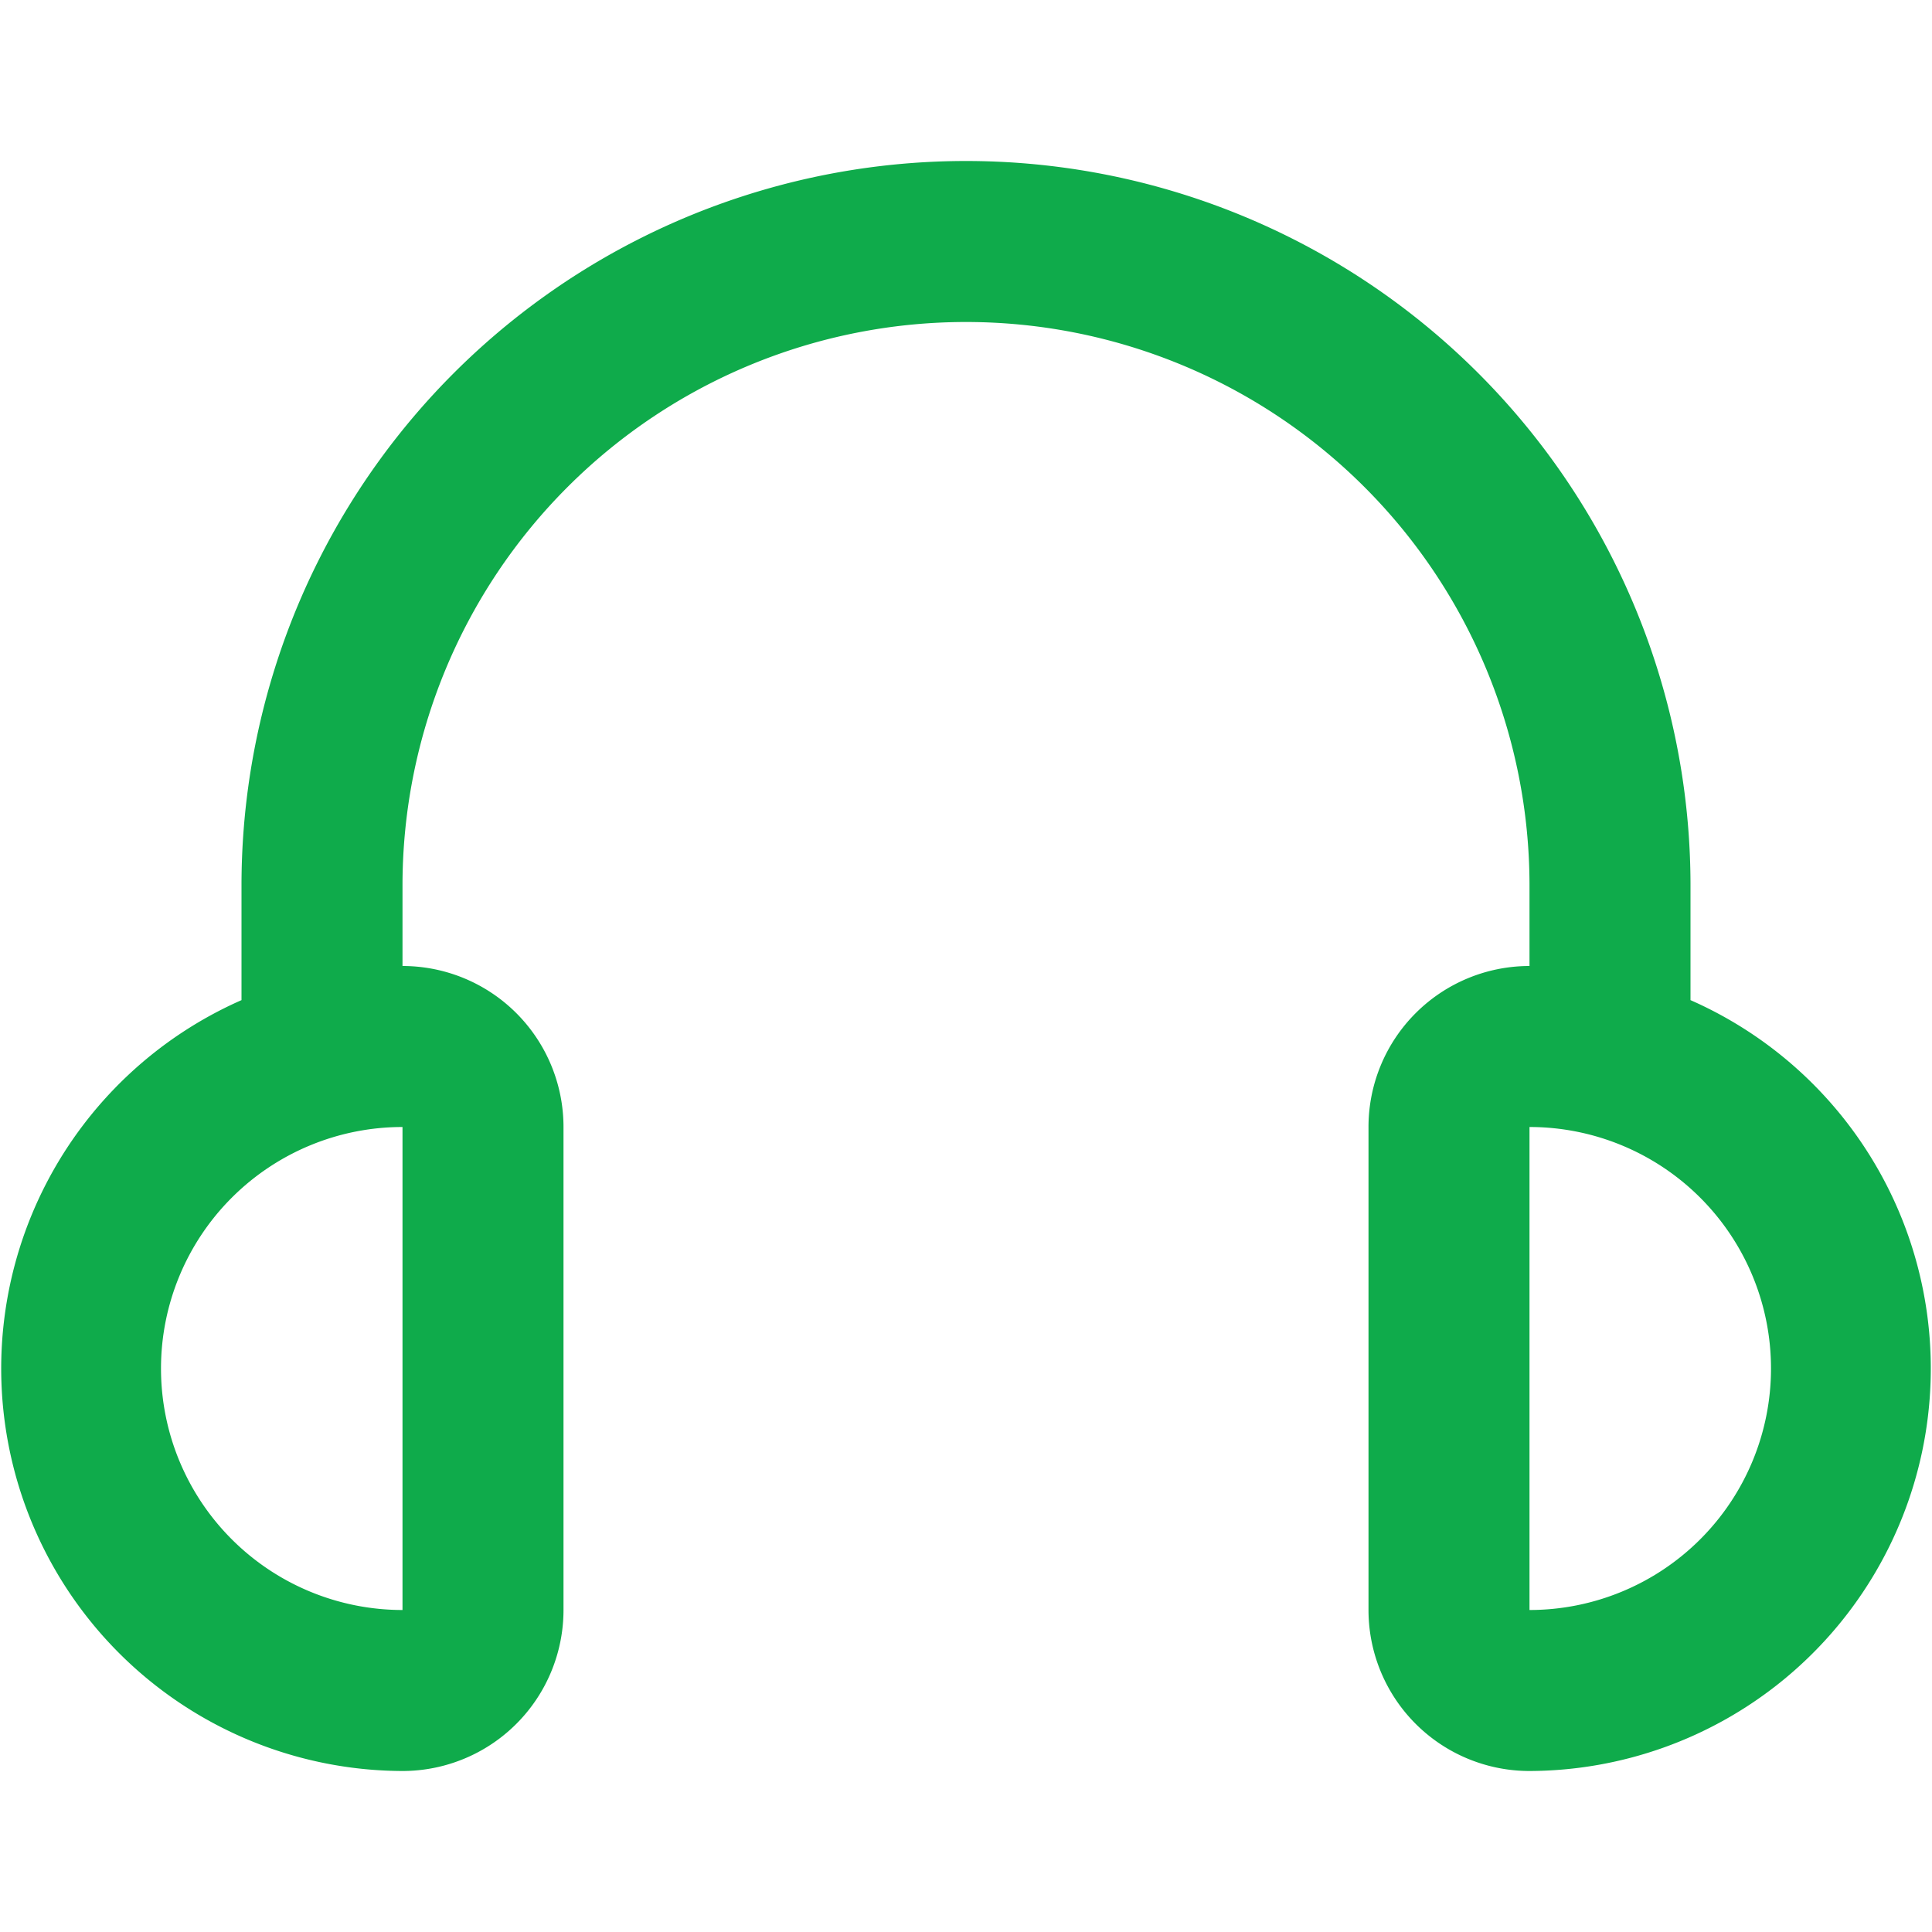
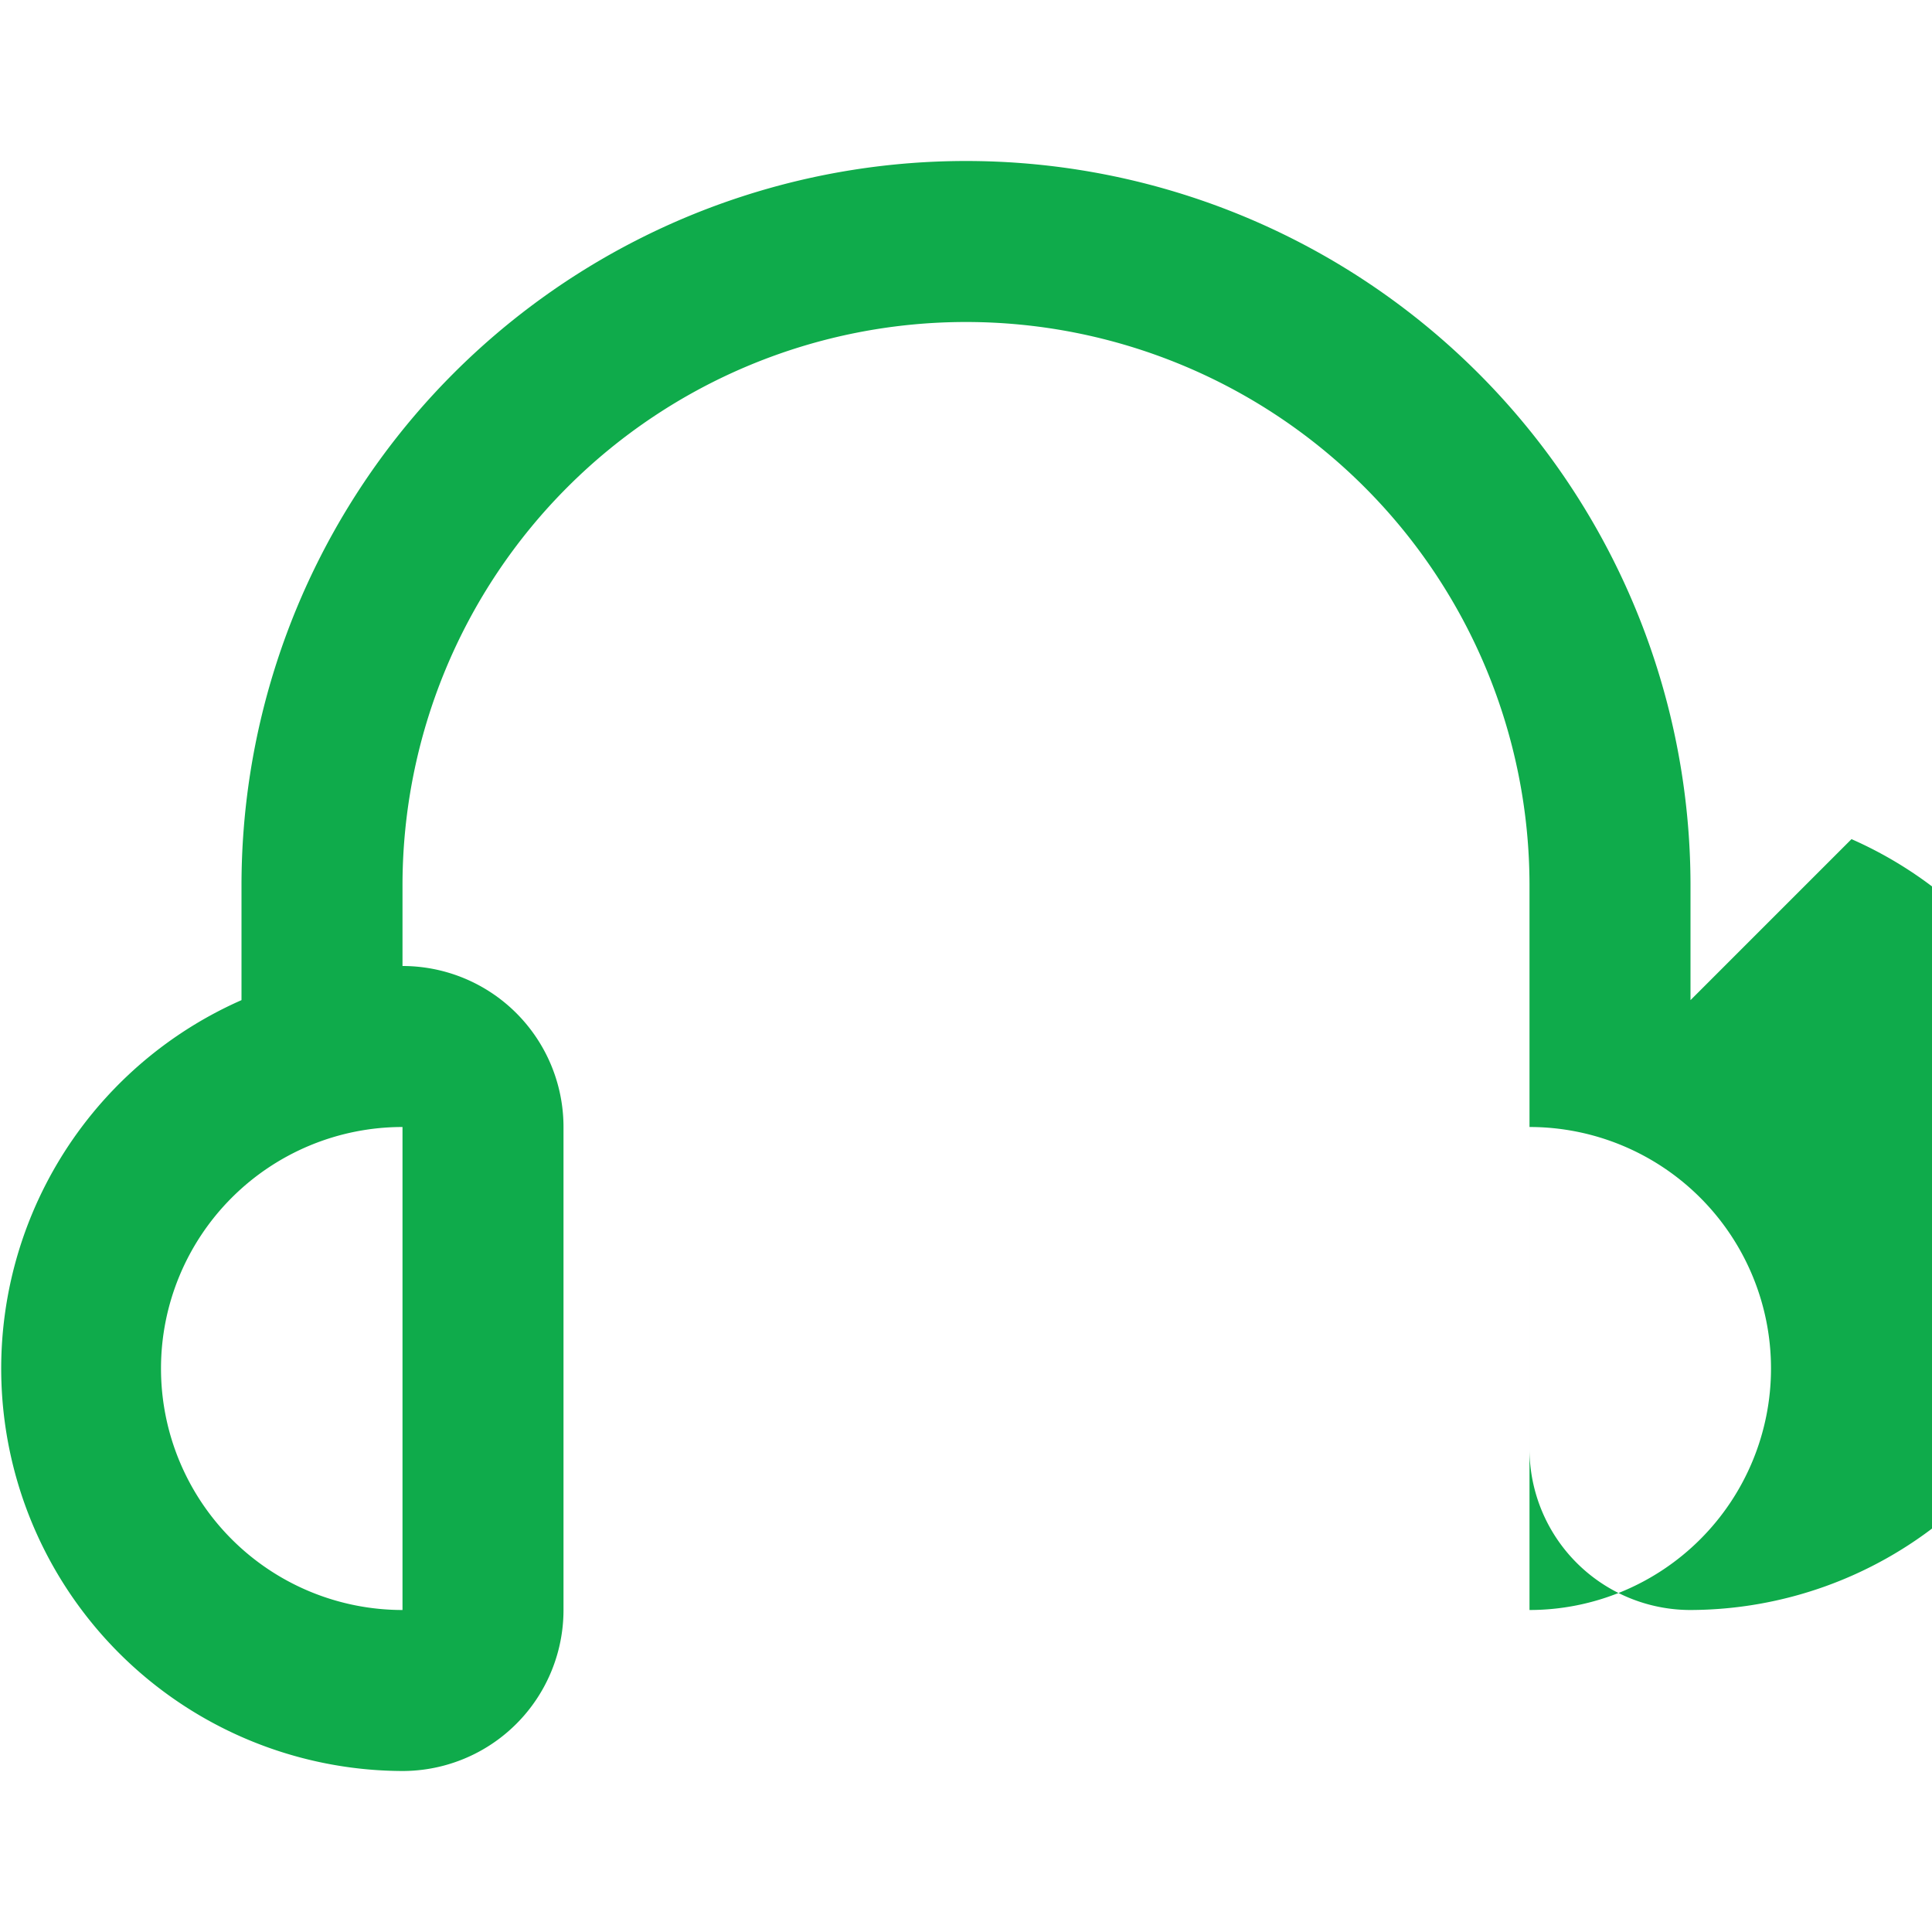
<svg xmlns="http://www.w3.org/2000/svg" version="1.1" width="512" height="512" x="0" y="0" viewBox="0 0 24 24" style="enable-background:new 0 0 512 512" xml:space="preserve">
  <g>
-     <path d="M21 12.424V11a9 9 0 0 0-18 0v1.424A5 5 0 0 0 5 22a2 2 0 0 0 2-2v-6a2 2 0 0 0-2-2v-1a7 7 0 0 1 14 0v1a2 2 0 0 0-2 2v6a2 2 0 0 0 2 2 5 5 0 0 0 2-9.576ZM5 20a3 3 0 0 1 0-6Zm14 0v-6a3 3 0 0 1 0 6Z" fill="#0fab4b" opacity="1" data-original="#000000" />
+     <path d="M21 12.424V11a9 9 0 0 0-18 0v1.424A5 5 0 0 0 5 22a2 2 0 0 0 2-2v-6a2 2 0 0 0-2-2v-1a7 7 0 0 1 14 0v1v6a2 2 0 0 0 2 2 5 5 0 0 0 2-9.576ZM5 20a3 3 0 0 1 0-6Zm14 0v-6a3 3 0 0 1 0 6Z" fill="#0fab4b" opacity="1" data-original="#000000" />
  </g>
</svg>